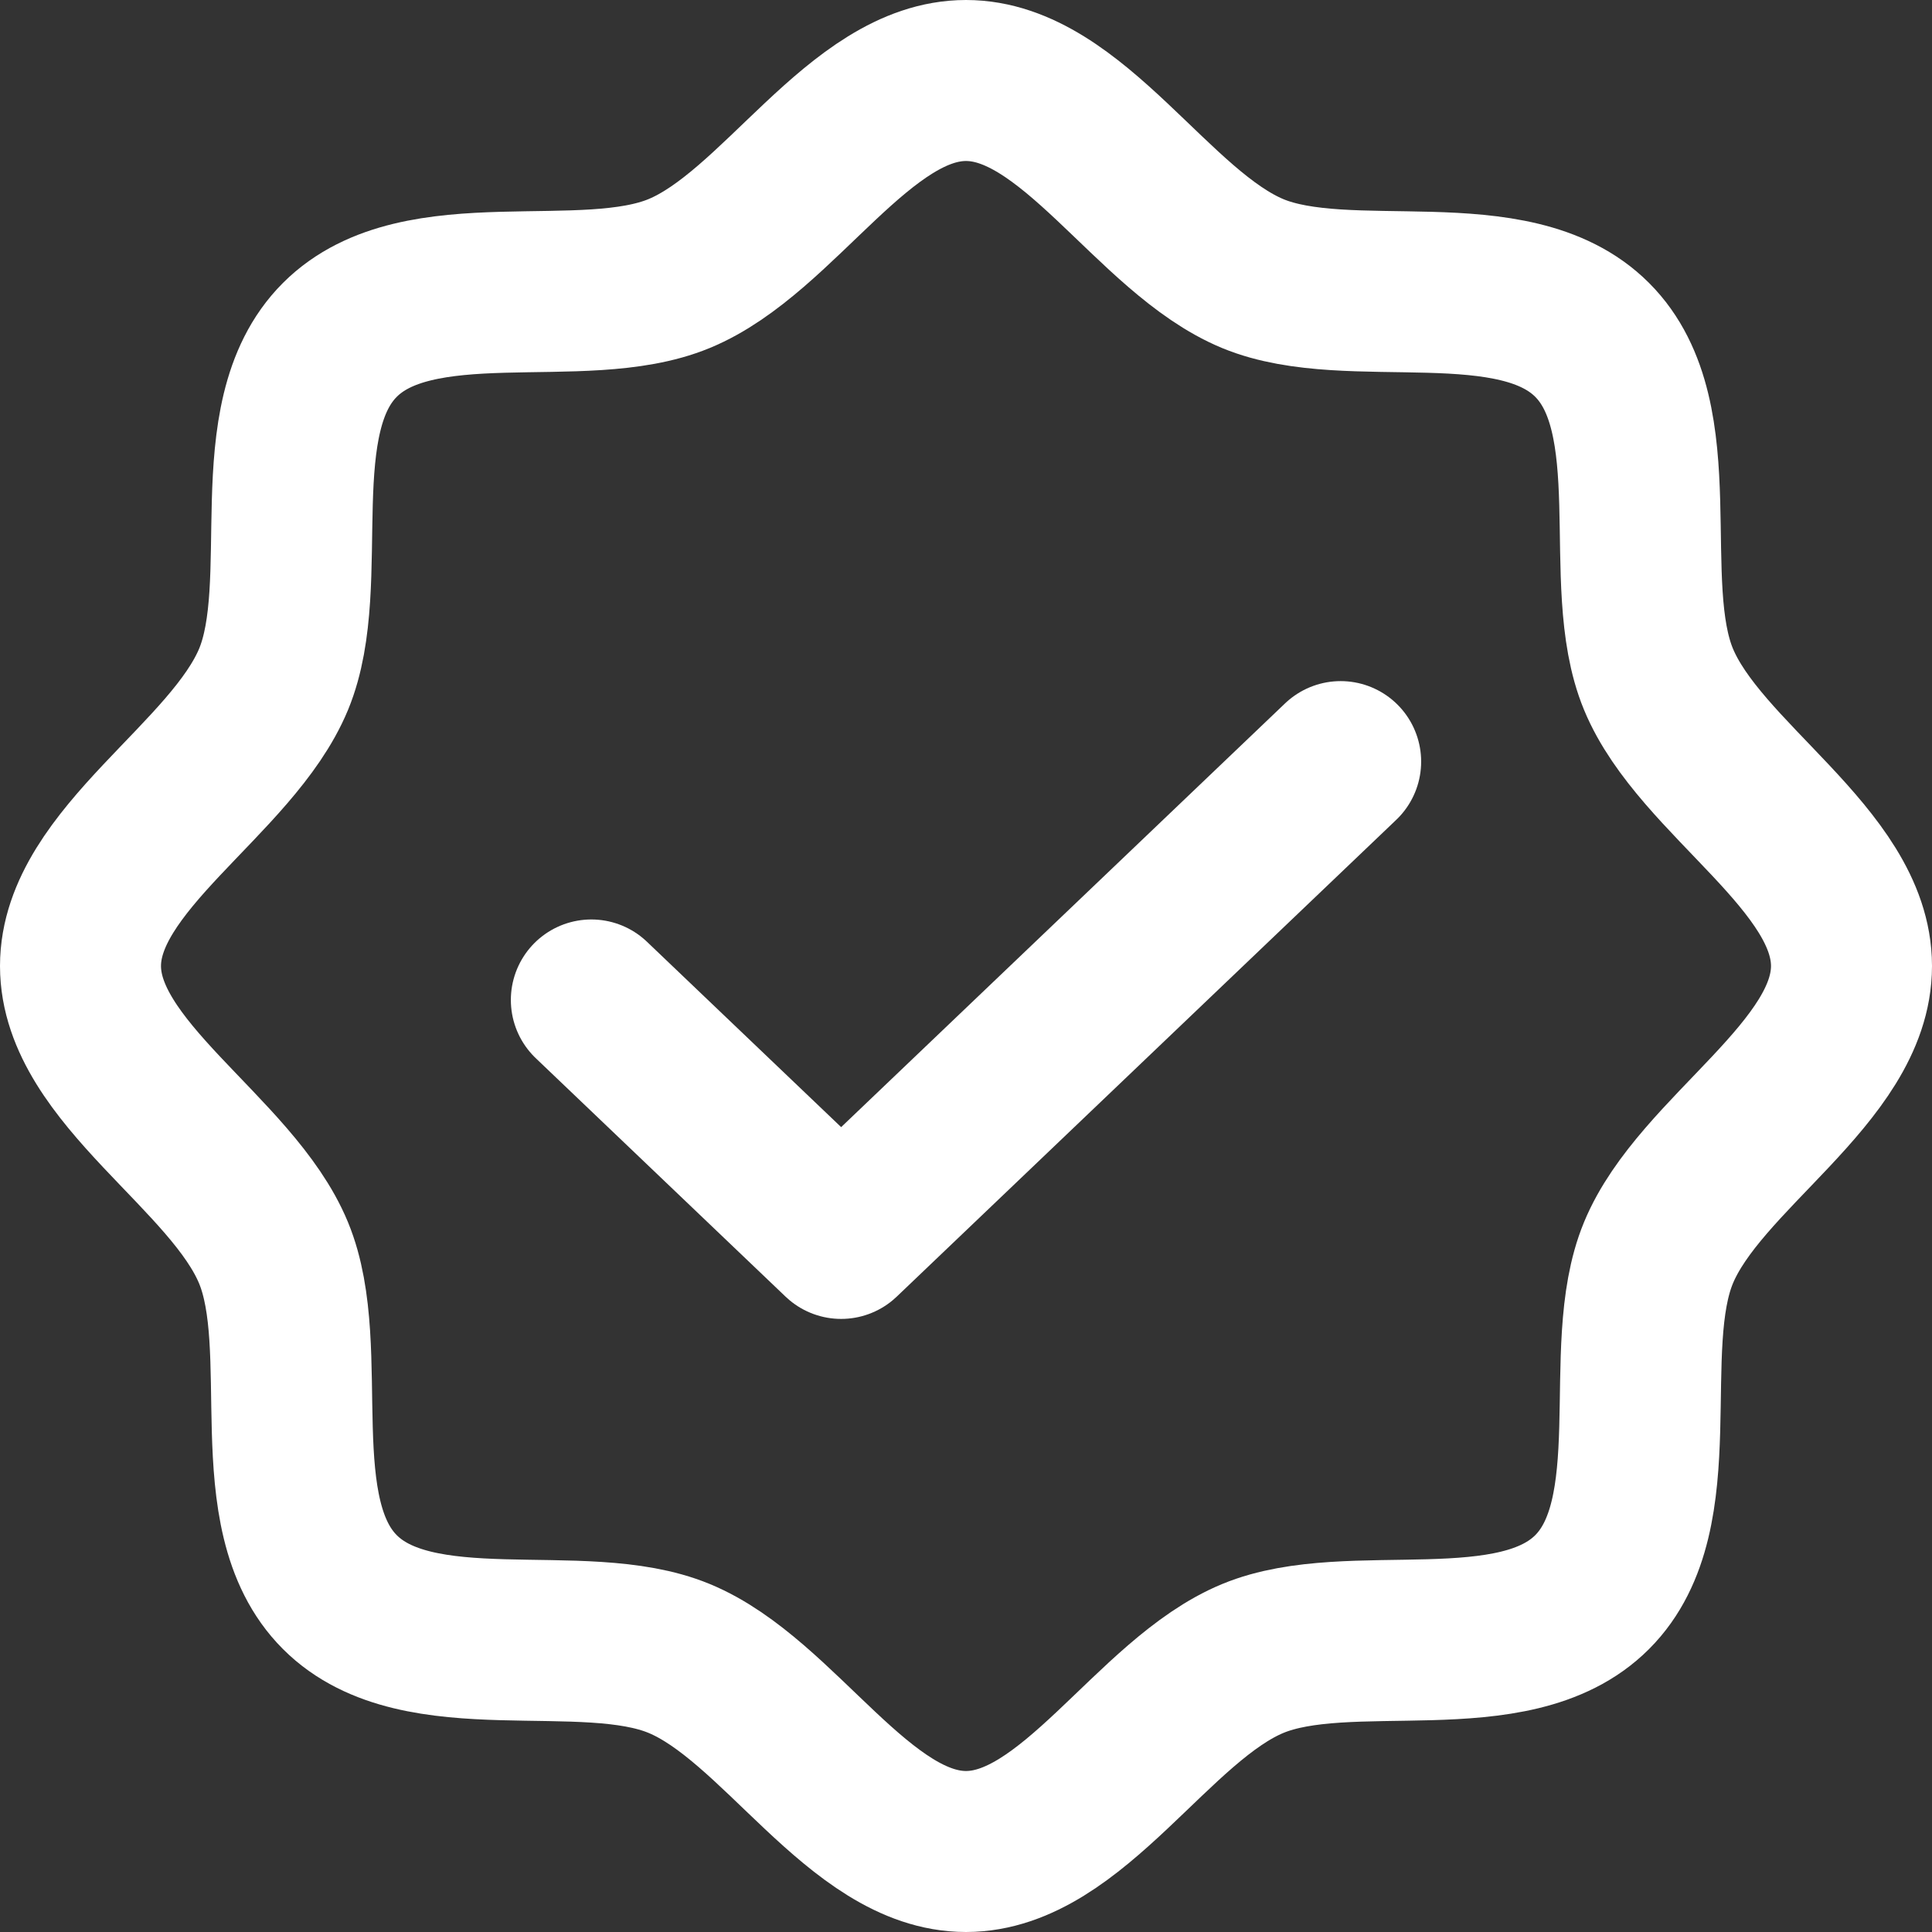
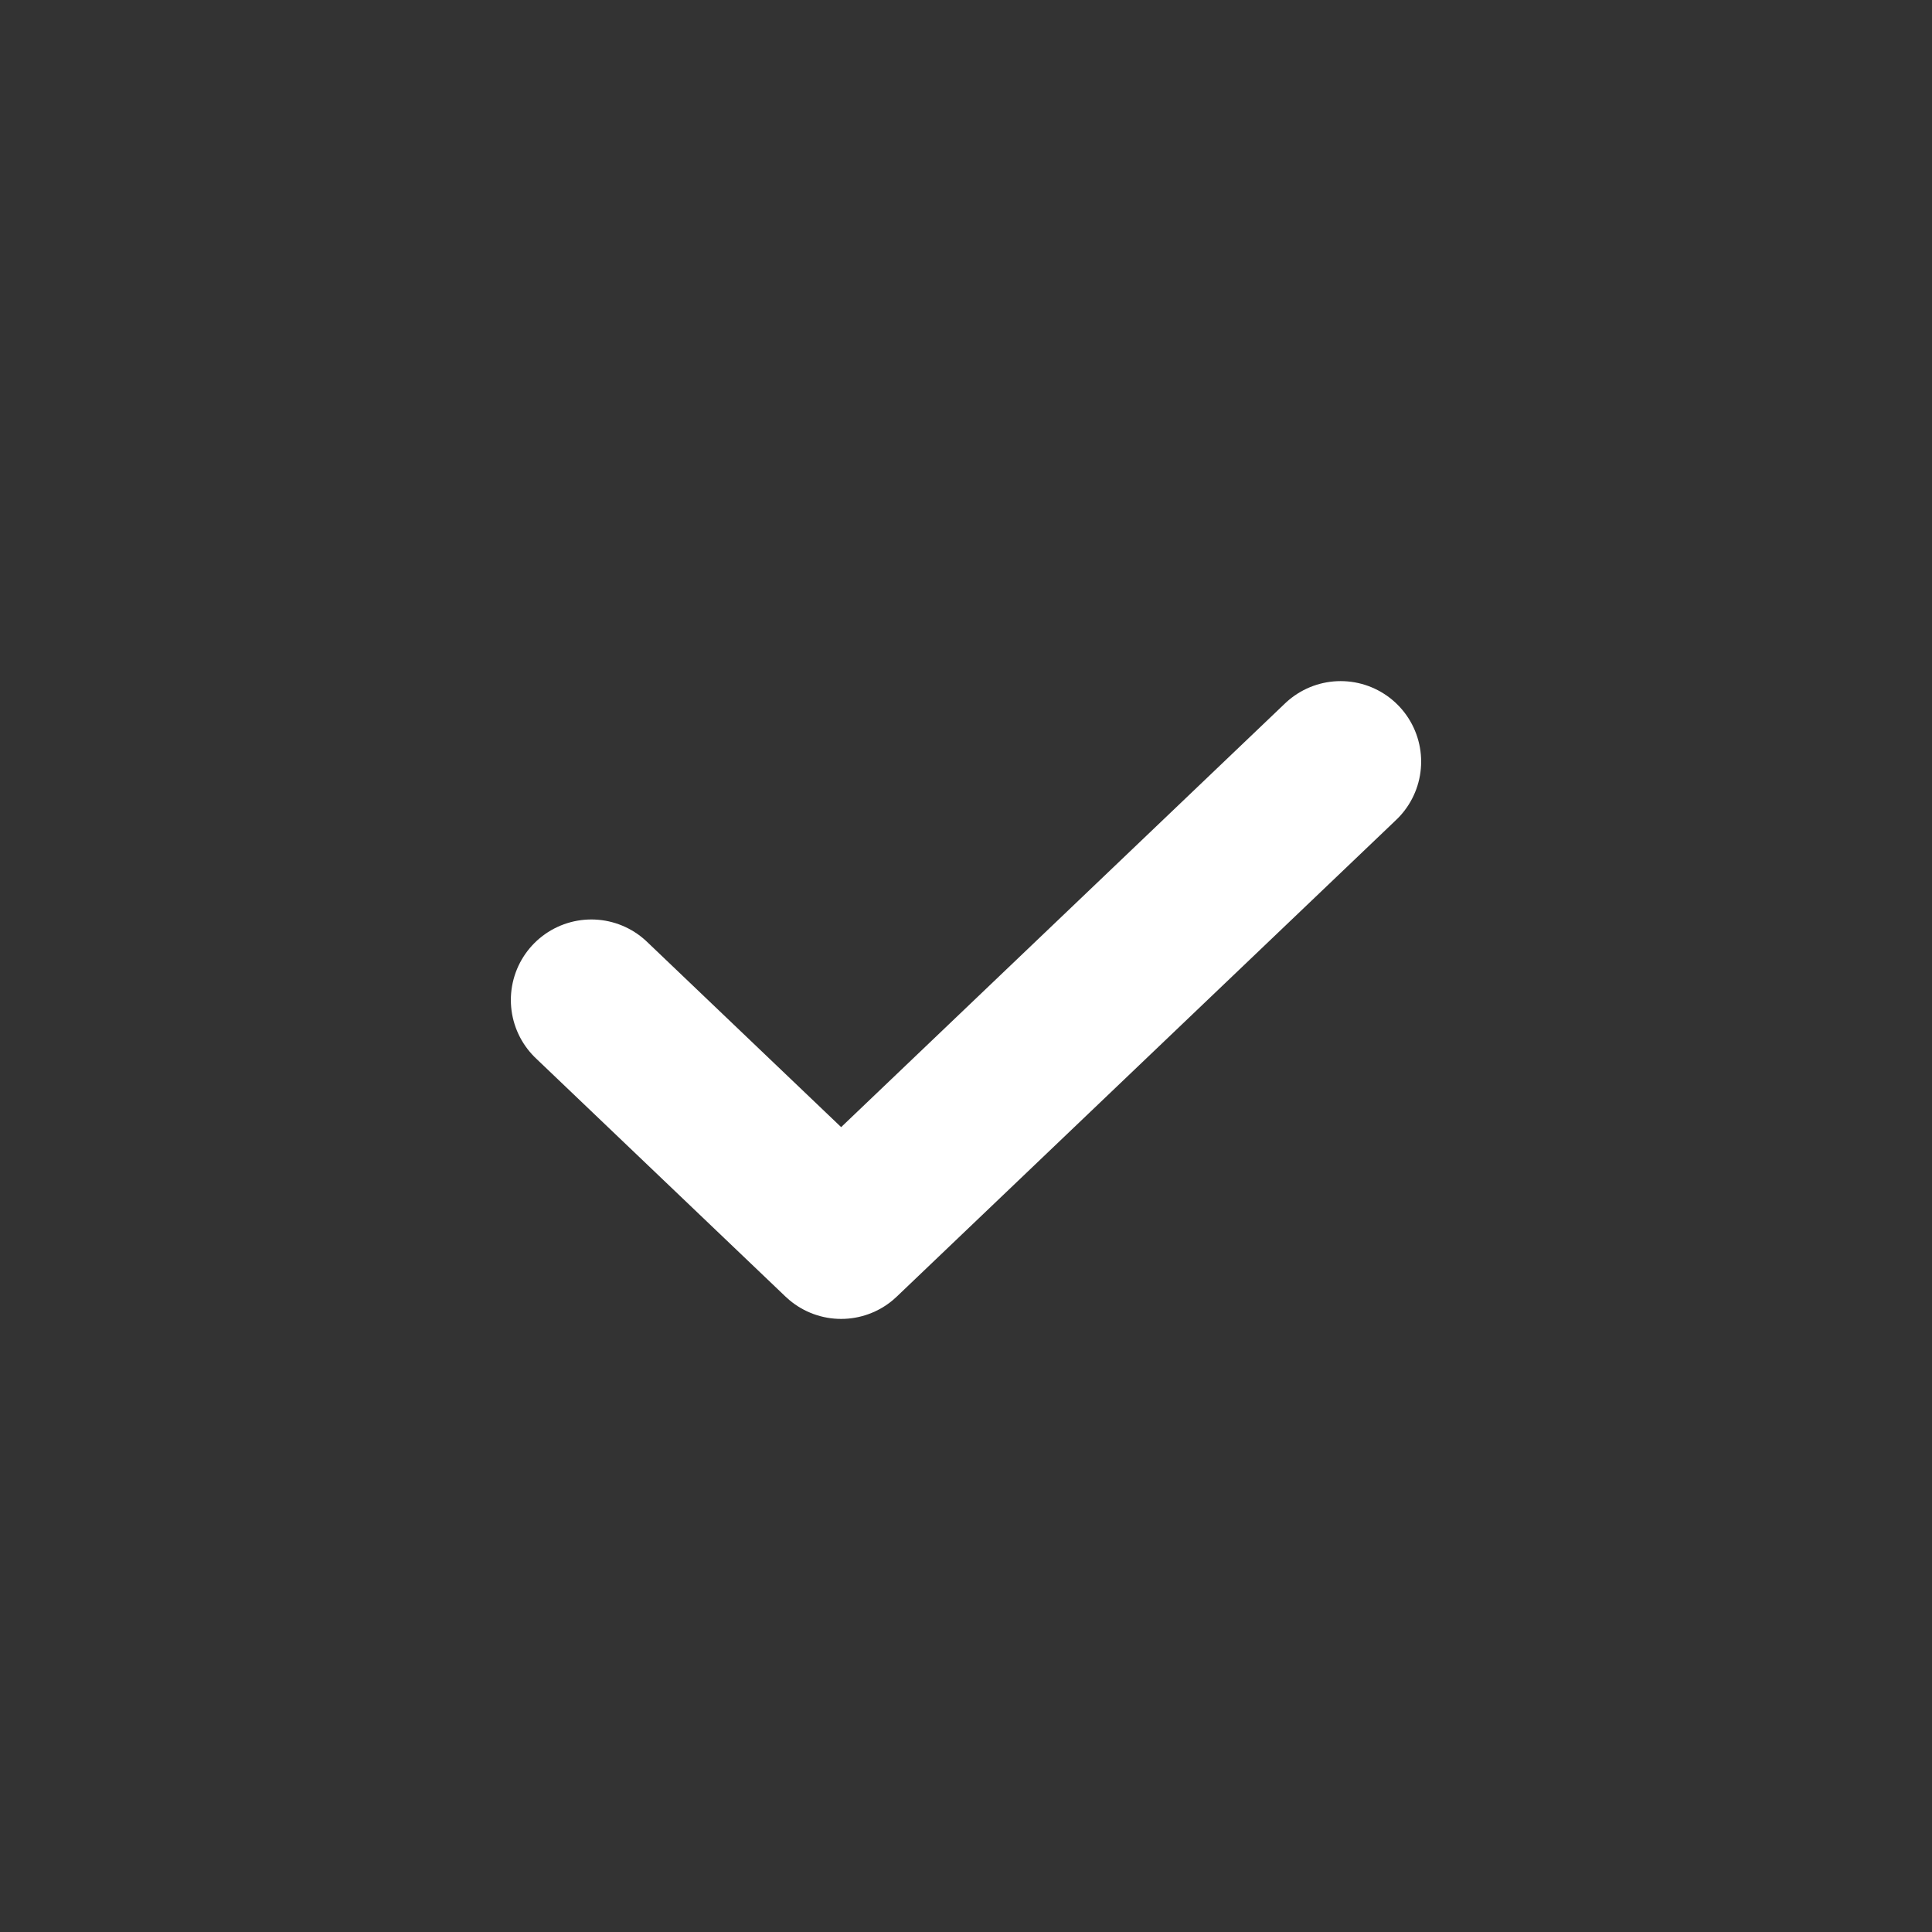
<svg xmlns="http://www.w3.org/2000/svg" width="24" height="24" viewBox="0 0 24 24" fill="none">
  <rect x="0" y="0" width="24" height="24" fill="#333333" stroke="none" />
-   <path d="M4.222 19.778C3.248 18.805 3.894 16.761 3.398 15.563C2.885 14.322 1 13.323 1 12C1 10.677 2.885 9.678 3.399 8.437C3.894 7.239 3.248 5.195 4.222 4.222C5.195 3.248 7.239 3.894 8.437 3.398C9.678 2.885 10.677 1 12 1C13.323 1 14.322 2.885 15.563 3.399C16.761 3.894 18.805 3.248 19.778 4.222C20.752 5.195 20.106 7.239 20.602 8.437C21.115 9.678 23 10.677 23 12C23 13.323 21.115 14.322 20.602 15.563C20.106 16.761 20.752 18.805 19.778 19.778C18.805 20.752 16.761 20.106 15.563 20.602C14.322 21.115 13.323 23 12 23C10.677 23 9.678 21.115 8.437 20.602C7.239 20.106 5.195 20.752 4.222 19.778Z" stroke="white" stroke-width="2" stroke-linecap="round" stroke-linejoin="round" />
  <path d="M16.654 9.461L10.449 15.384L7.346 12.422" stroke="white" stroke-width="2" stroke-linecap="round" stroke-linejoin="round" />
</svg>